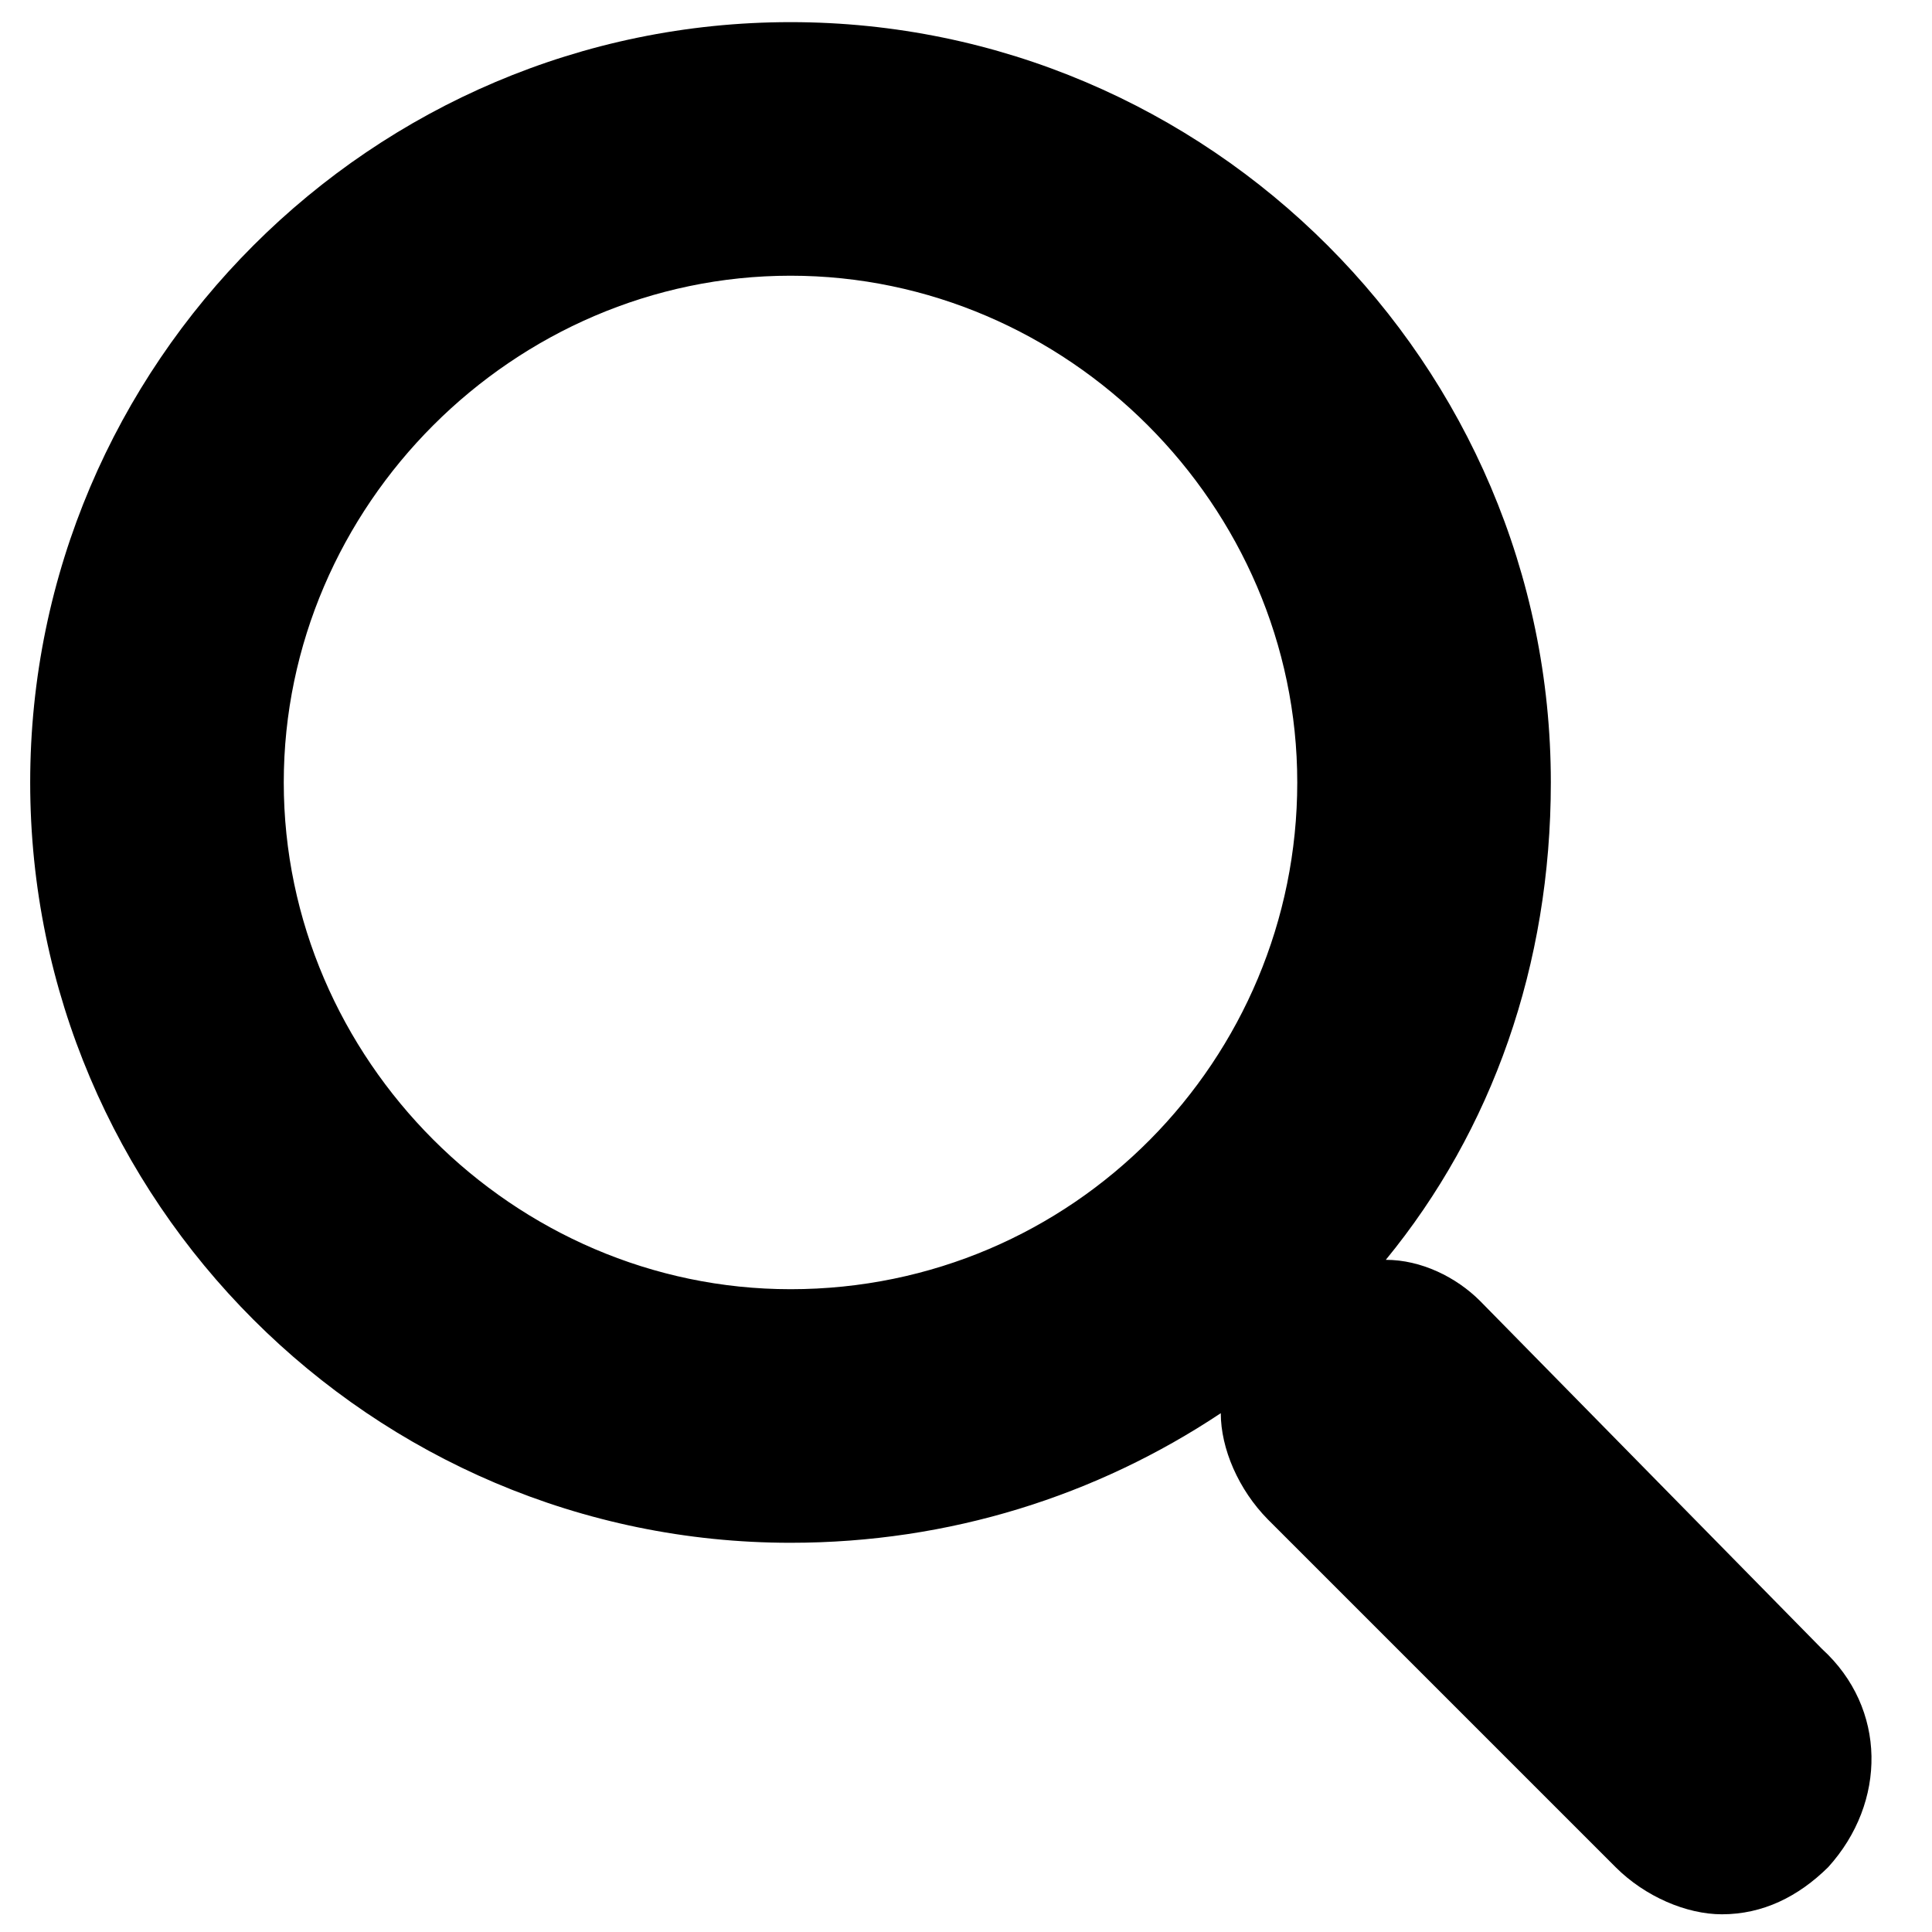
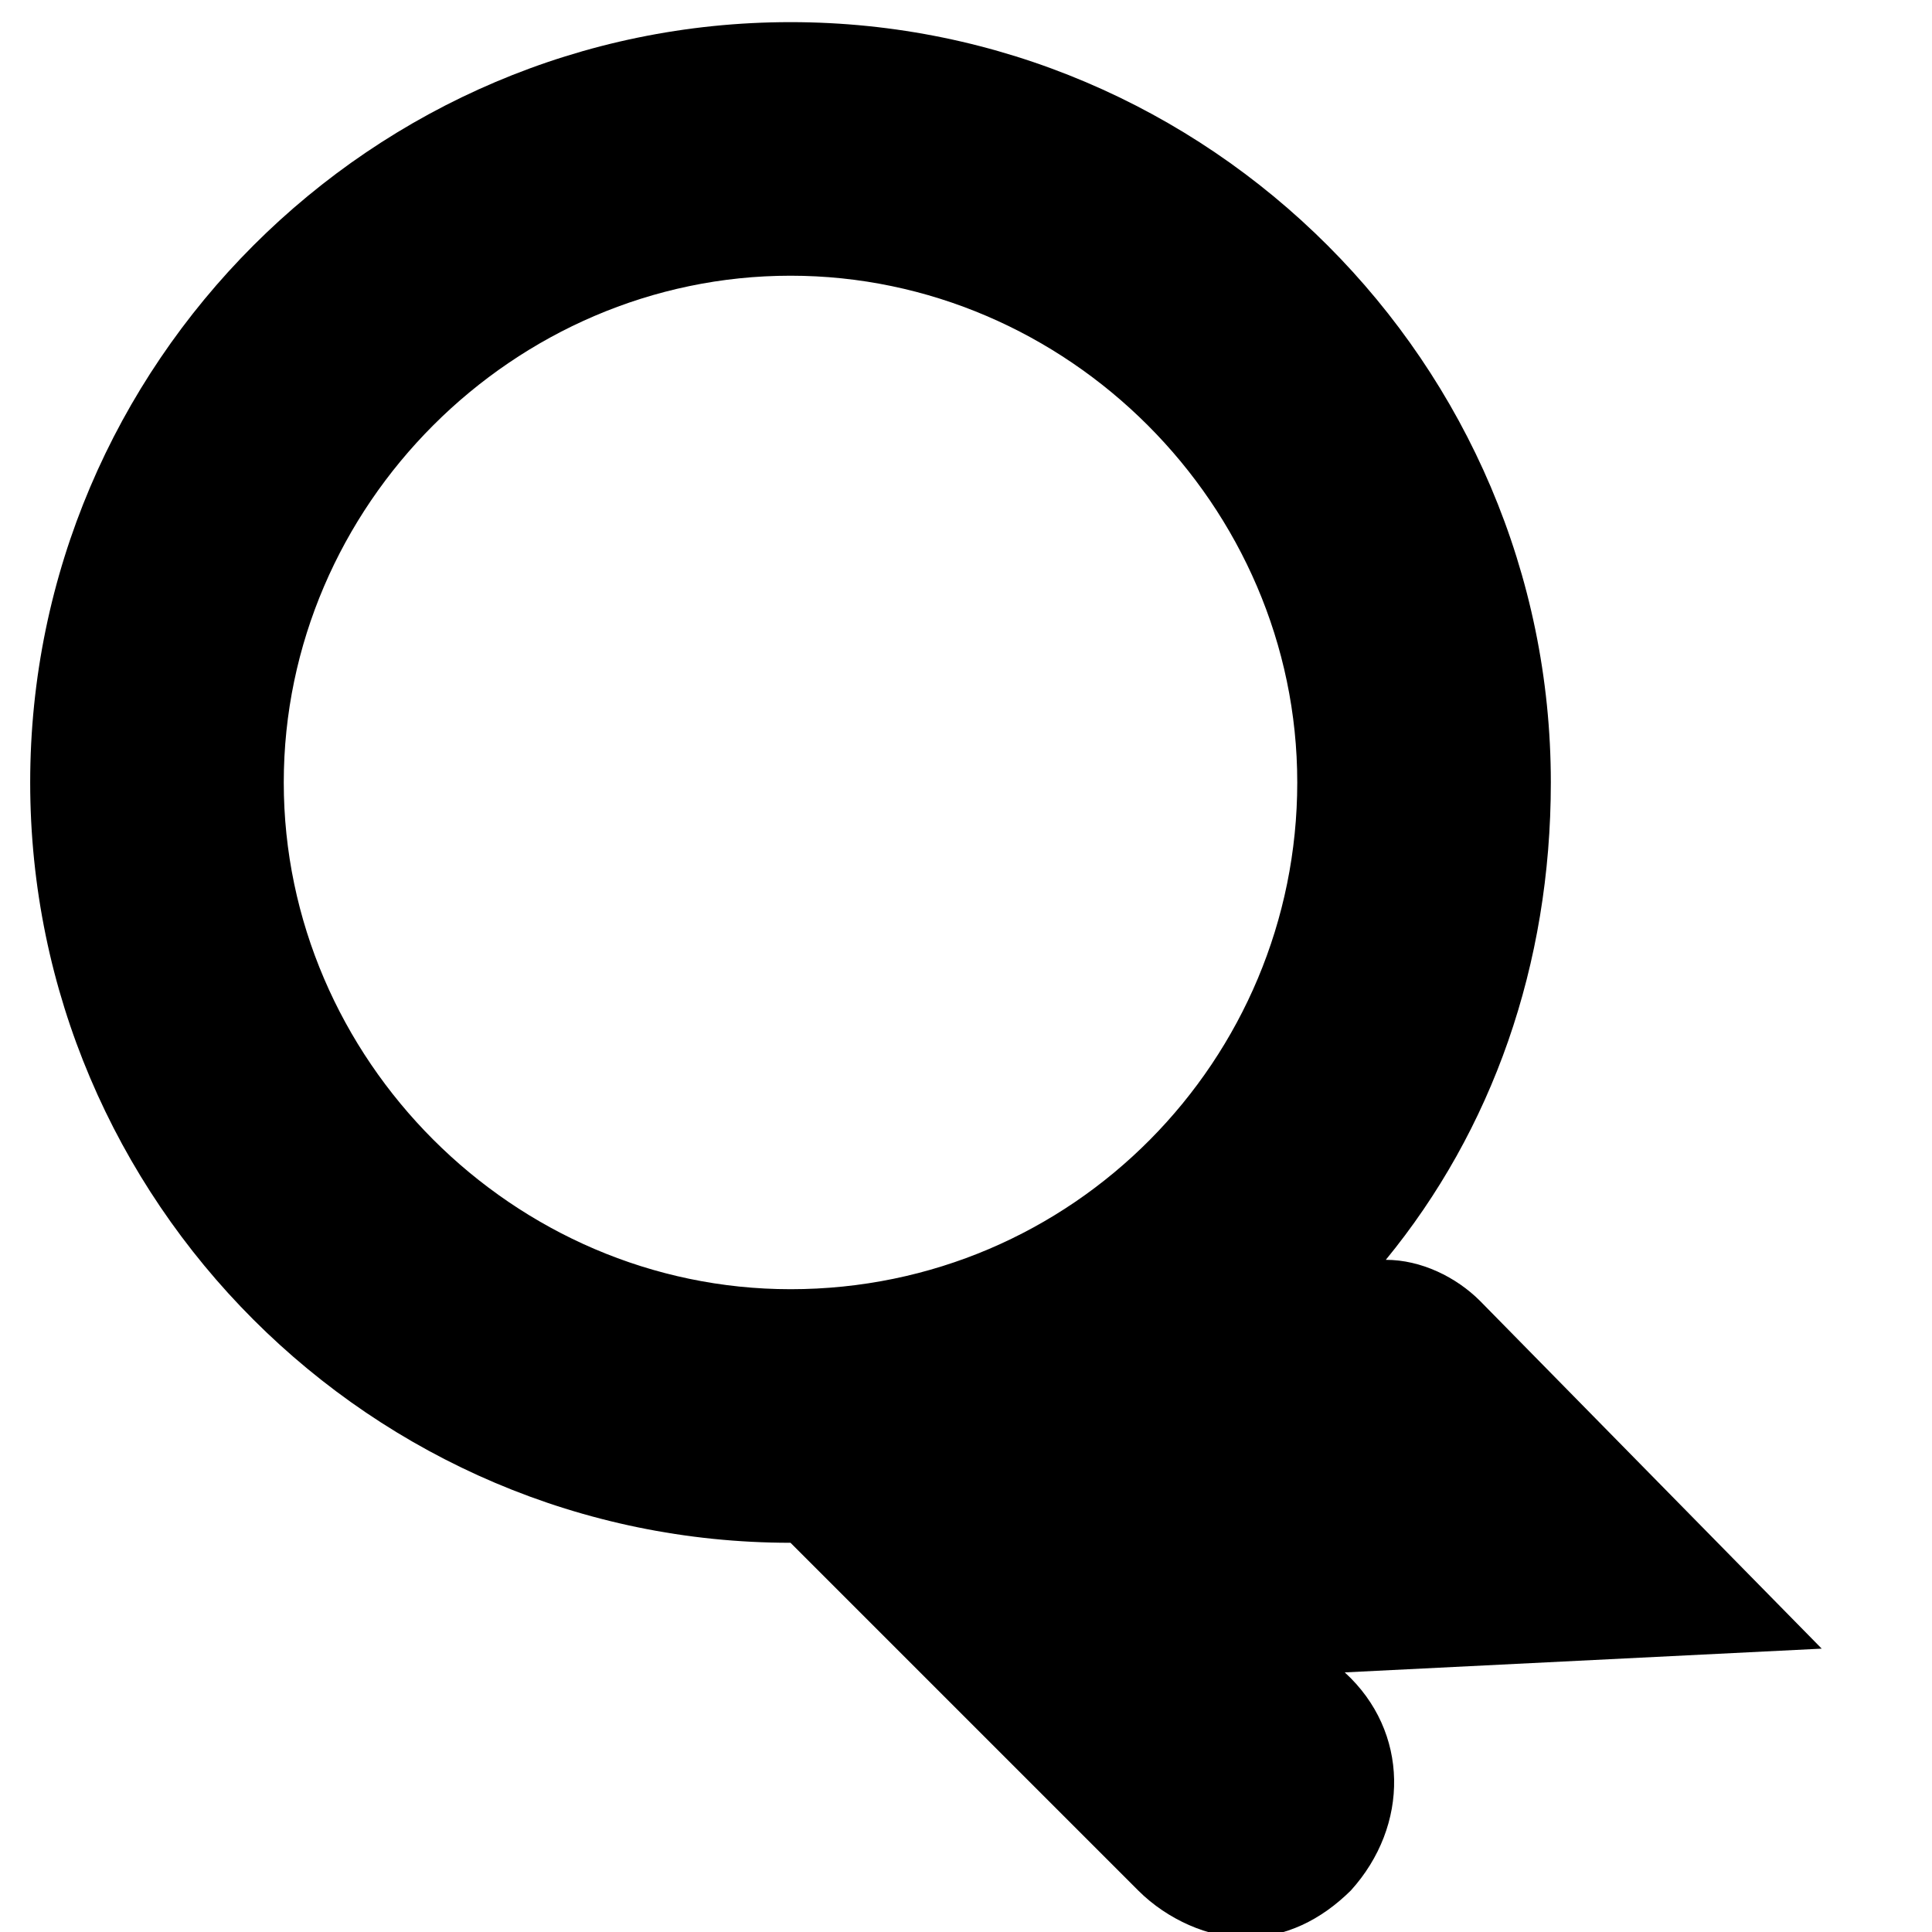
<svg xmlns="http://www.w3.org/2000/svg" data-name="Warstwa 1" viewBox="0 0 48 48">
-   <path d="m45.26 40.96-8.49-8.64c-.59-.59-1.46-1.02-2.34-1.02 2.64-3.22 4.1-7.32 4.1-11.86 0-10.4-8.5-18.89-18.89-18.89S.75 9.04.75 19.44s8.49 18.89 18.89 18.89c3.95 0 7.61-1.17 10.69-3.22 0 .88.44 1.9 1.17 2.64l8.64 8.64c.73.73 1.76 1.17 2.64 1.17 1.02 0 1.9-.44 2.64-1.17 1.46-1.61 1.46-3.95-.15-5.42Zm-25.62-8.93c-6.88 0-12.59-5.71-12.59-12.59S12.76 6.85 19.64 6.85s12.59 5.71 12.59 12.59-5.56 12.59-12.59 12.59Z" />
+   <path d="m45.26 40.96-8.49-8.64c-.59-.59-1.46-1.02-2.34-1.02 2.64-3.22 4.1-7.32 4.1-11.86 0-10.4-8.5-18.89-18.89-18.89S.75 9.04.75 19.44s8.49 18.89 18.89 18.89l8.64 8.64c.73.73 1.76 1.17 2.64 1.17 1.02 0 1.9-.44 2.64-1.17 1.46-1.61 1.46-3.95-.15-5.42Zm-25.62-8.93c-6.88 0-12.59-5.71-12.59-12.59S12.76 6.85 19.64 6.85s12.59 5.71 12.59 12.59-5.56 12.59-12.59 12.59Z" />
</svg>